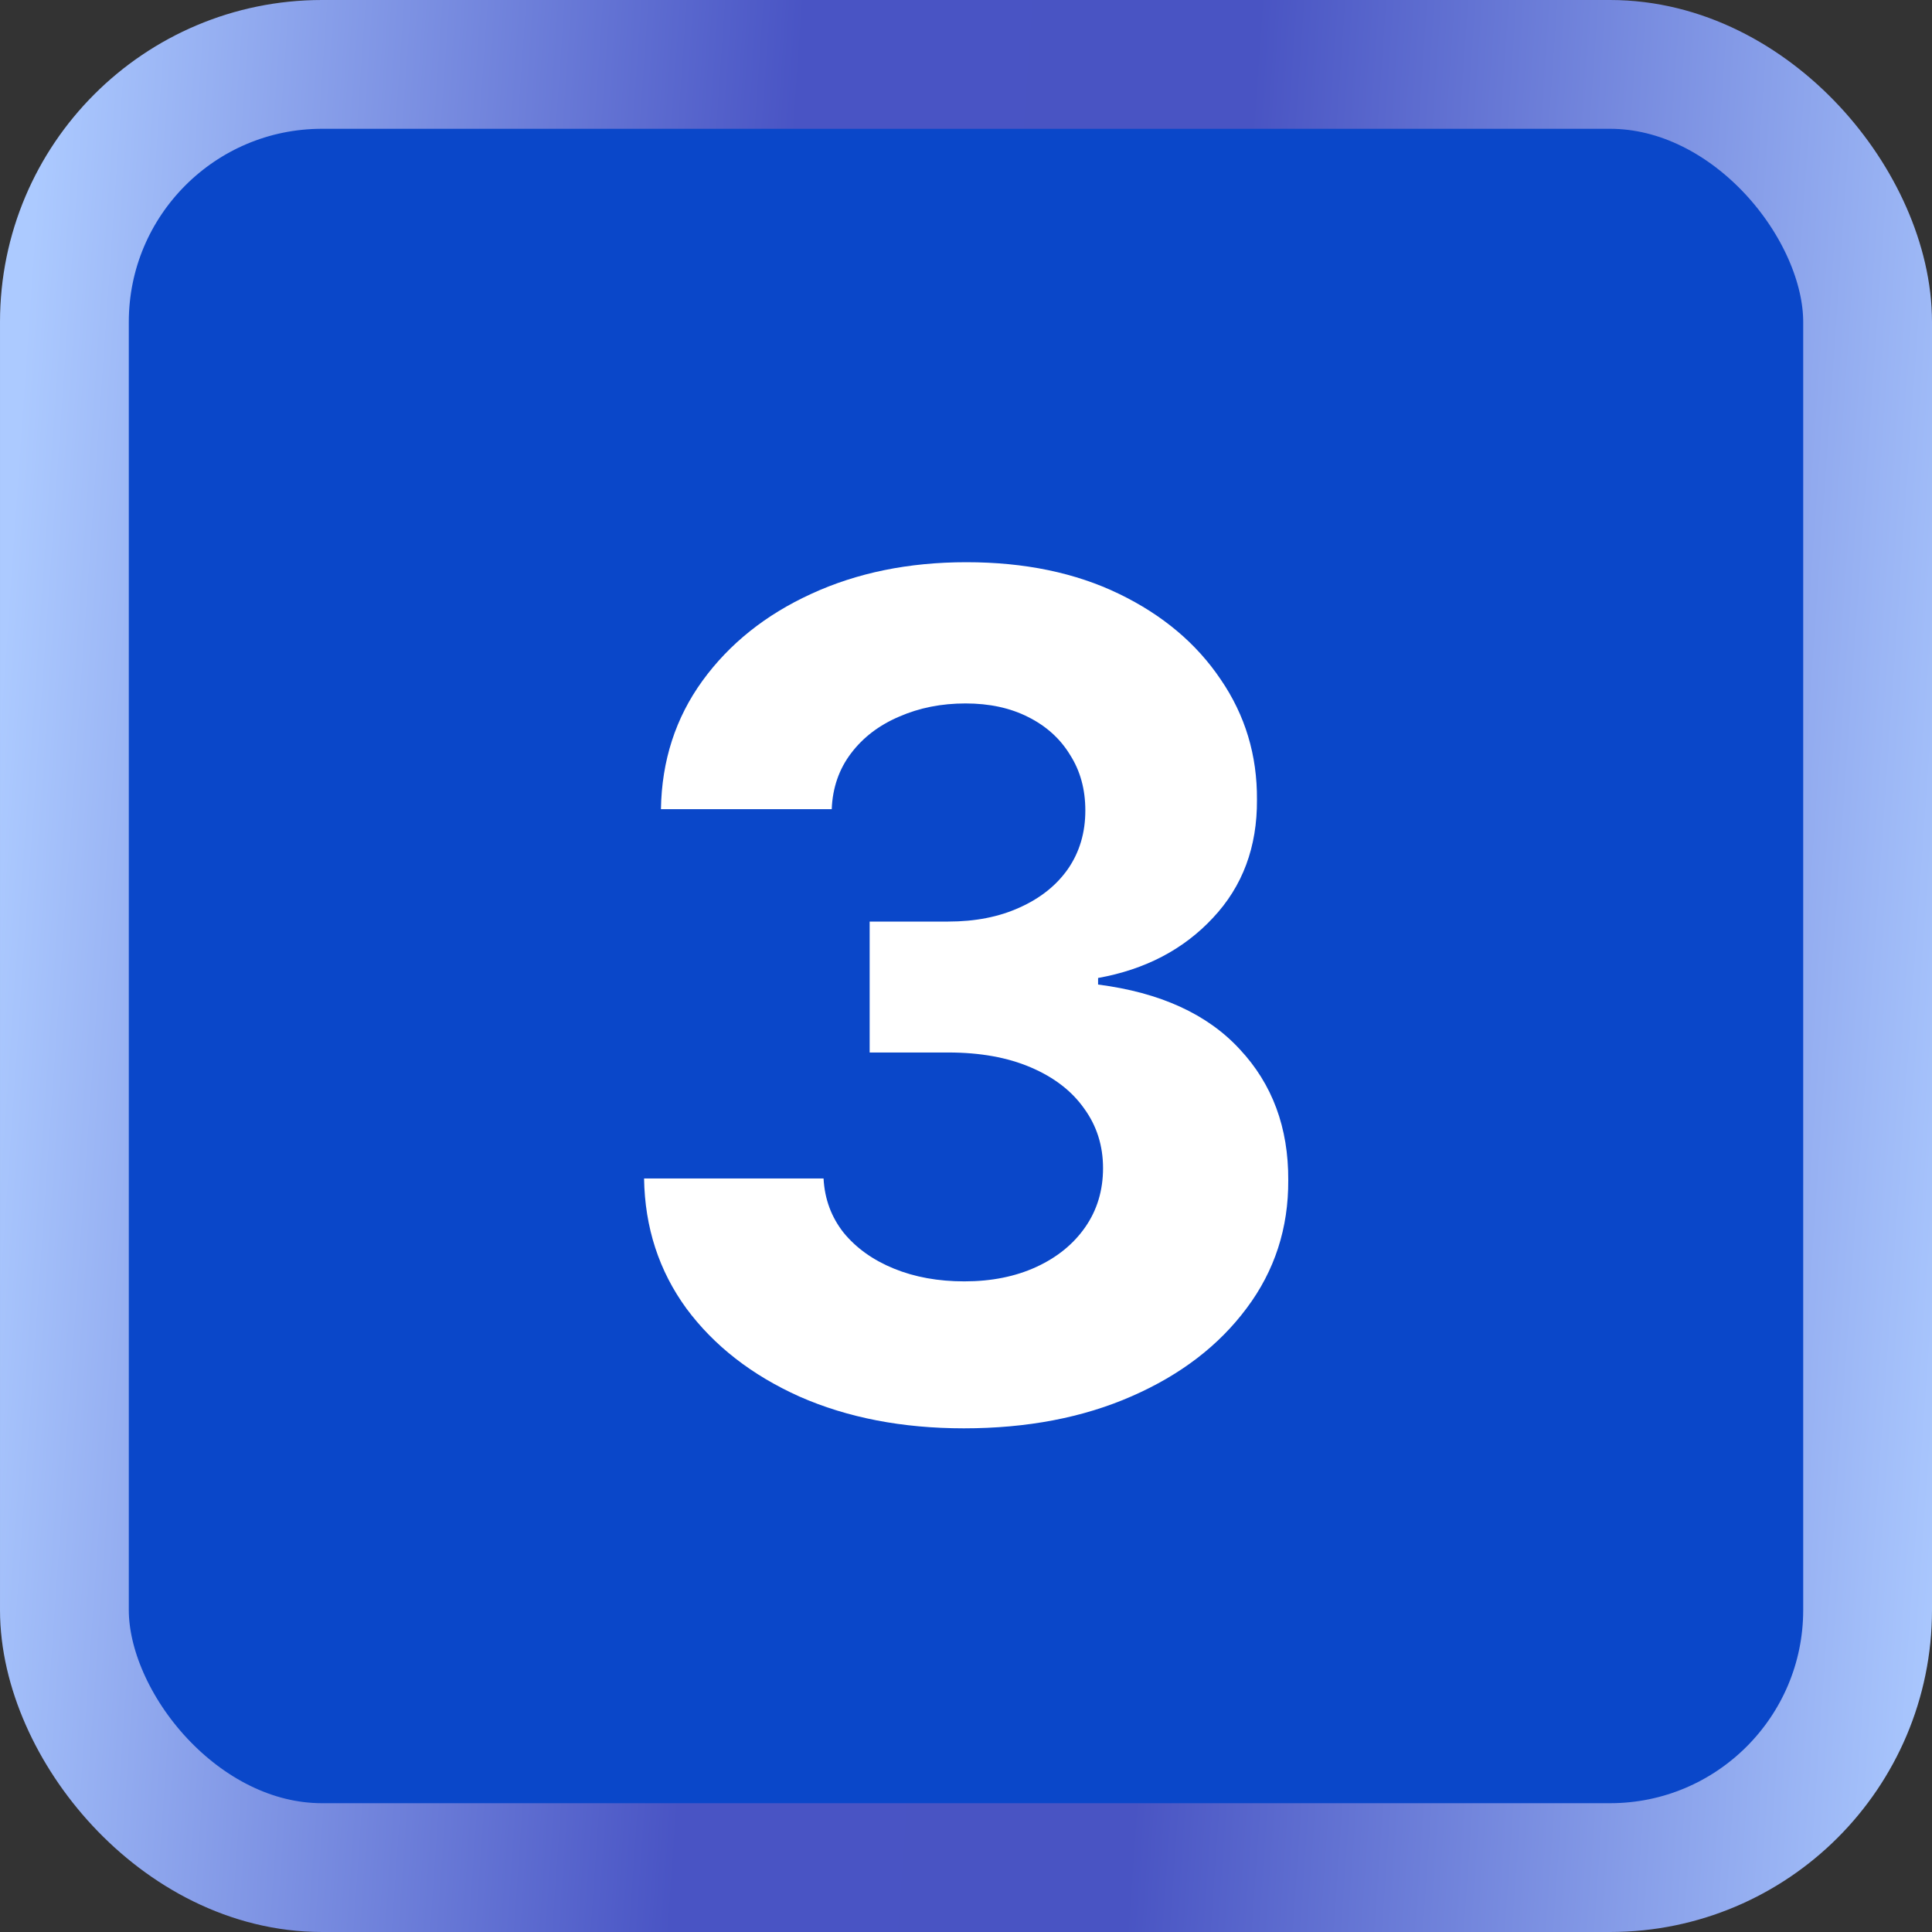
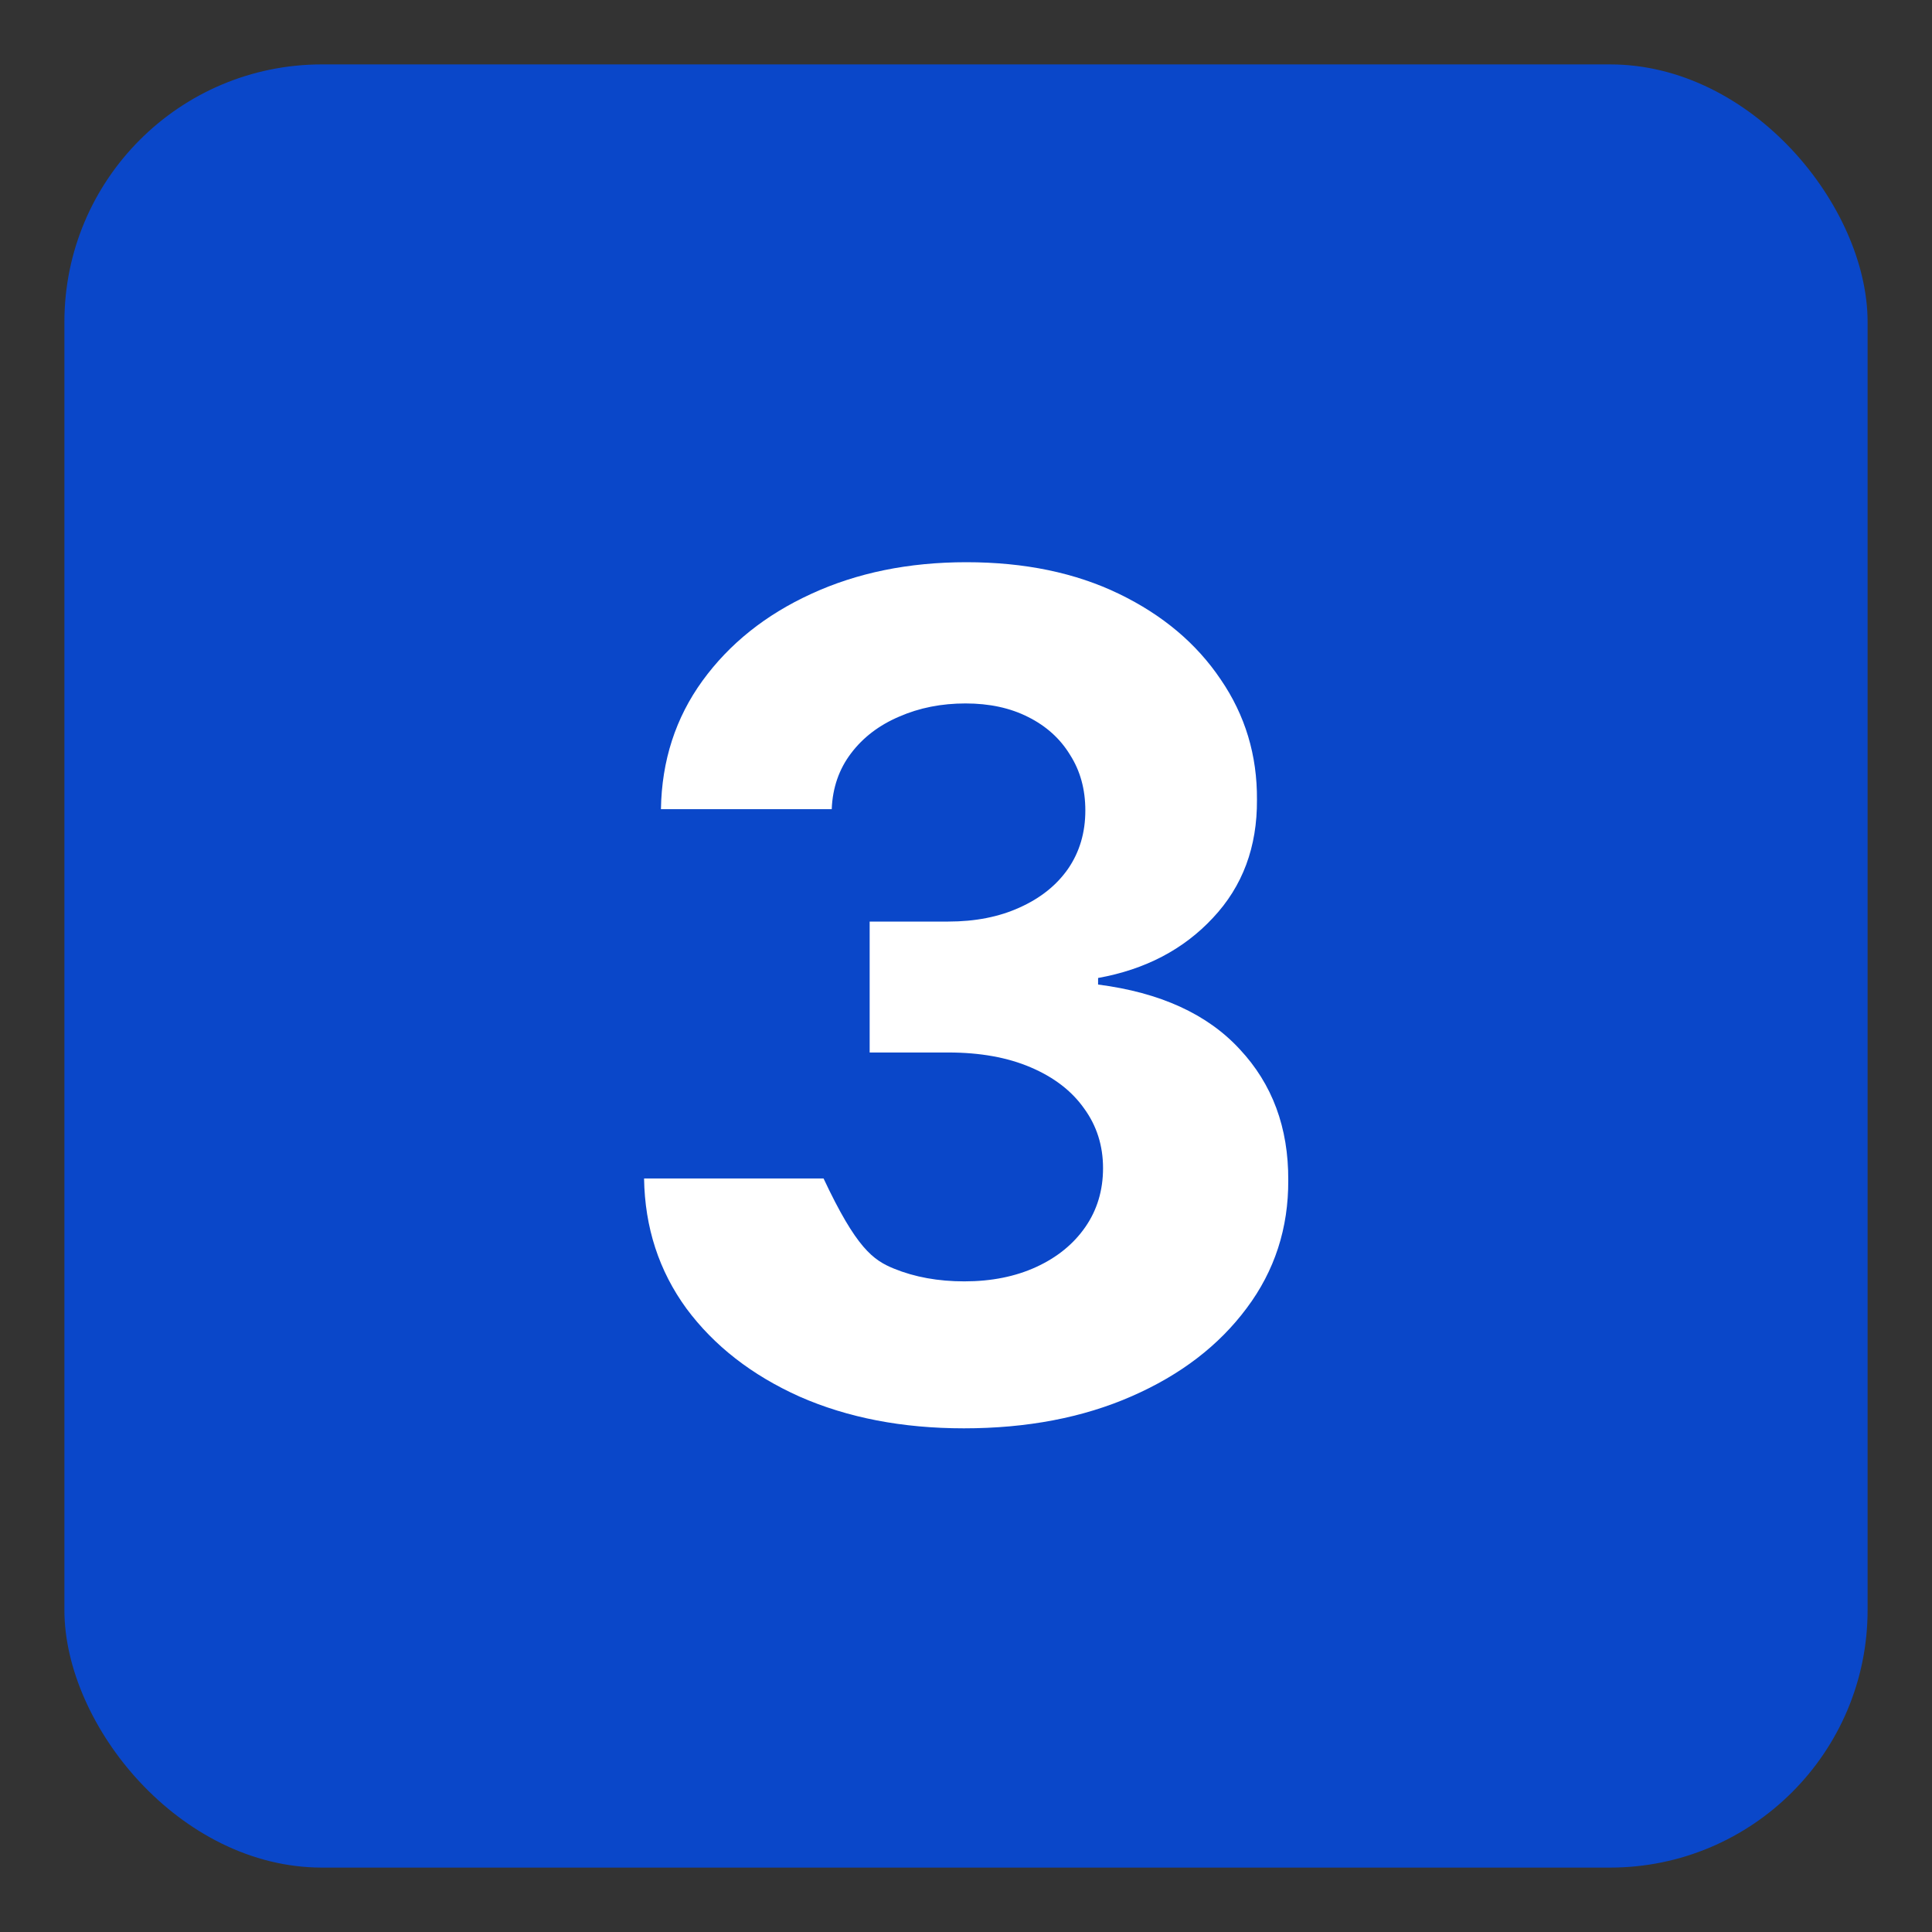
<svg xmlns="http://www.w3.org/2000/svg" width="30" height="30" viewBox="0 0 30 30" fill="none">
  <rect x="0" y="0" width="30" height="30" fill="#333333" stroke="none" />
  <rect x="1" y="1" width="28" height="28" rx="4" fill="#0A47C9" />
-   <rect x="1" y="1" width="28" height="28" rx="4" stroke="url(#paint0_linear_10244_18319)" stroke-width="2" />
-   <path d="M14.967 22.179C14.013 22.179 13.163 22.015 12.417 21.687C11.675 21.354 11.089 20.898 10.659 20.319C10.233 19.735 10.013 19.062 10.001 18.299H12.788C12.805 18.619 12.909 18.9 13.101 19.143C13.297 19.381 13.557 19.567 13.881 19.699C14.204 19.831 14.569 19.897 14.974 19.897C15.396 19.897 15.768 19.822 16.092 19.673C16.416 19.524 16.67 19.317 16.853 19.053C17.036 18.789 17.128 18.484 17.128 18.139C17.128 17.79 17.03 17.481 16.834 17.212C16.642 16.94 16.365 16.727 16.003 16.573C15.645 16.42 15.219 16.343 14.724 16.343H13.504V14.31H14.724C15.142 14.31 15.511 14.238 15.83 14.093C16.154 13.948 16.405 13.748 16.584 13.492C16.763 13.232 16.853 12.93 16.853 12.585C16.853 12.256 16.774 11.969 16.616 11.722C16.463 11.47 16.246 11.274 15.964 11.133C15.687 10.993 15.364 10.923 14.993 10.923C14.618 10.923 14.275 10.991 13.964 11.127C13.653 11.259 13.403 11.449 13.216 11.696C13.028 11.943 12.928 12.233 12.915 12.565H10.263C10.275 11.811 10.491 11.146 10.908 10.571C11.326 9.996 11.888 9.546 12.596 9.222C13.307 8.894 14.111 8.73 15.006 8.73C15.909 8.73 16.7 8.894 17.377 9.222C18.055 9.55 18.581 9.994 18.956 10.552C19.335 11.106 19.523 11.728 19.518 12.418C19.523 13.151 19.295 13.763 18.834 14.253C18.378 14.743 17.784 15.054 17.051 15.186V15.288C18.014 15.412 18.747 15.746 19.25 16.292C19.757 16.833 20.008 17.511 20.004 18.325C20.008 19.07 19.793 19.733 19.359 20.312C18.928 20.892 18.334 21.348 17.575 21.68C16.817 22.013 15.947 22.179 14.967 22.179Z" fill="white" />
+   <path d="M14.967 22.179C14.013 22.179 13.163 22.015 12.417 21.687C11.675 21.354 11.089 20.898 10.659 20.319C10.233 19.735 10.013 19.062 10.001 18.299H12.788C13.297 19.381 13.557 19.567 13.881 19.699C14.204 19.831 14.569 19.897 14.974 19.897C15.396 19.897 15.768 19.822 16.092 19.673C16.416 19.524 16.67 19.317 16.853 19.053C17.036 18.789 17.128 18.484 17.128 18.139C17.128 17.79 17.03 17.481 16.834 17.212C16.642 16.94 16.365 16.727 16.003 16.573C15.645 16.42 15.219 16.343 14.724 16.343H13.504V14.31H14.724C15.142 14.31 15.511 14.238 15.83 14.093C16.154 13.948 16.405 13.748 16.584 13.492C16.763 13.232 16.853 12.93 16.853 12.585C16.853 12.256 16.774 11.969 16.616 11.722C16.463 11.47 16.246 11.274 15.964 11.133C15.687 10.993 15.364 10.923 14.993 10.923C14.618 10.923 14.275 10.991 13.964 11.127C13.653 11.259 13.403 11.449 13.216 11.696C13.028 11.943 12.928 12.233 12.915 12.565H10.263C10.275 11.811 10.491 11.146 10.908 10.571C11.326 9.996 11.888 9.546 12.596 9.222C13.307 8.894 14.111 8.73 15.006 8.73C15.909 8.73 16.7 8.894 17.377 9.222C18.055 9.55 18.581 9.994 18.956 10.552C19.335 11.106 19.523 11.728 19.518 12.418C19.523 13.151 19.295 13.763 18.834 14.253C18.378 14.743 17.784 15.054 17.051 15.186V15.288C18.014 15.412 18.747 15.746 19.25 16.292C19.757 16.833 20.008 17.511 20.004 18.325C20.008 19.07 19.793 19.733 19.359 20.312C18.928 20.892 18.334 21.348 17.575 21.68C16.817 22.013 15.947 22.179 14.967 22.179Z" fill="white" />
  <defs>
    <linearGradient id="paint0_linear_10244_18319" x1="0.556" y1="2.885" x2="31.739" y2="5.058" gradientUnits="userSpaceOnUse">
      <stop stop-color="#ACCAFF" />
      <stop offset="0.375" stop-color="#4954C4" />
      <stop offset="0.6" stop-color="#4954C3" />
      <stop offset="1" stop-color="#ACCAFF" />
    </linearGradient>
  </defs>
</svg>